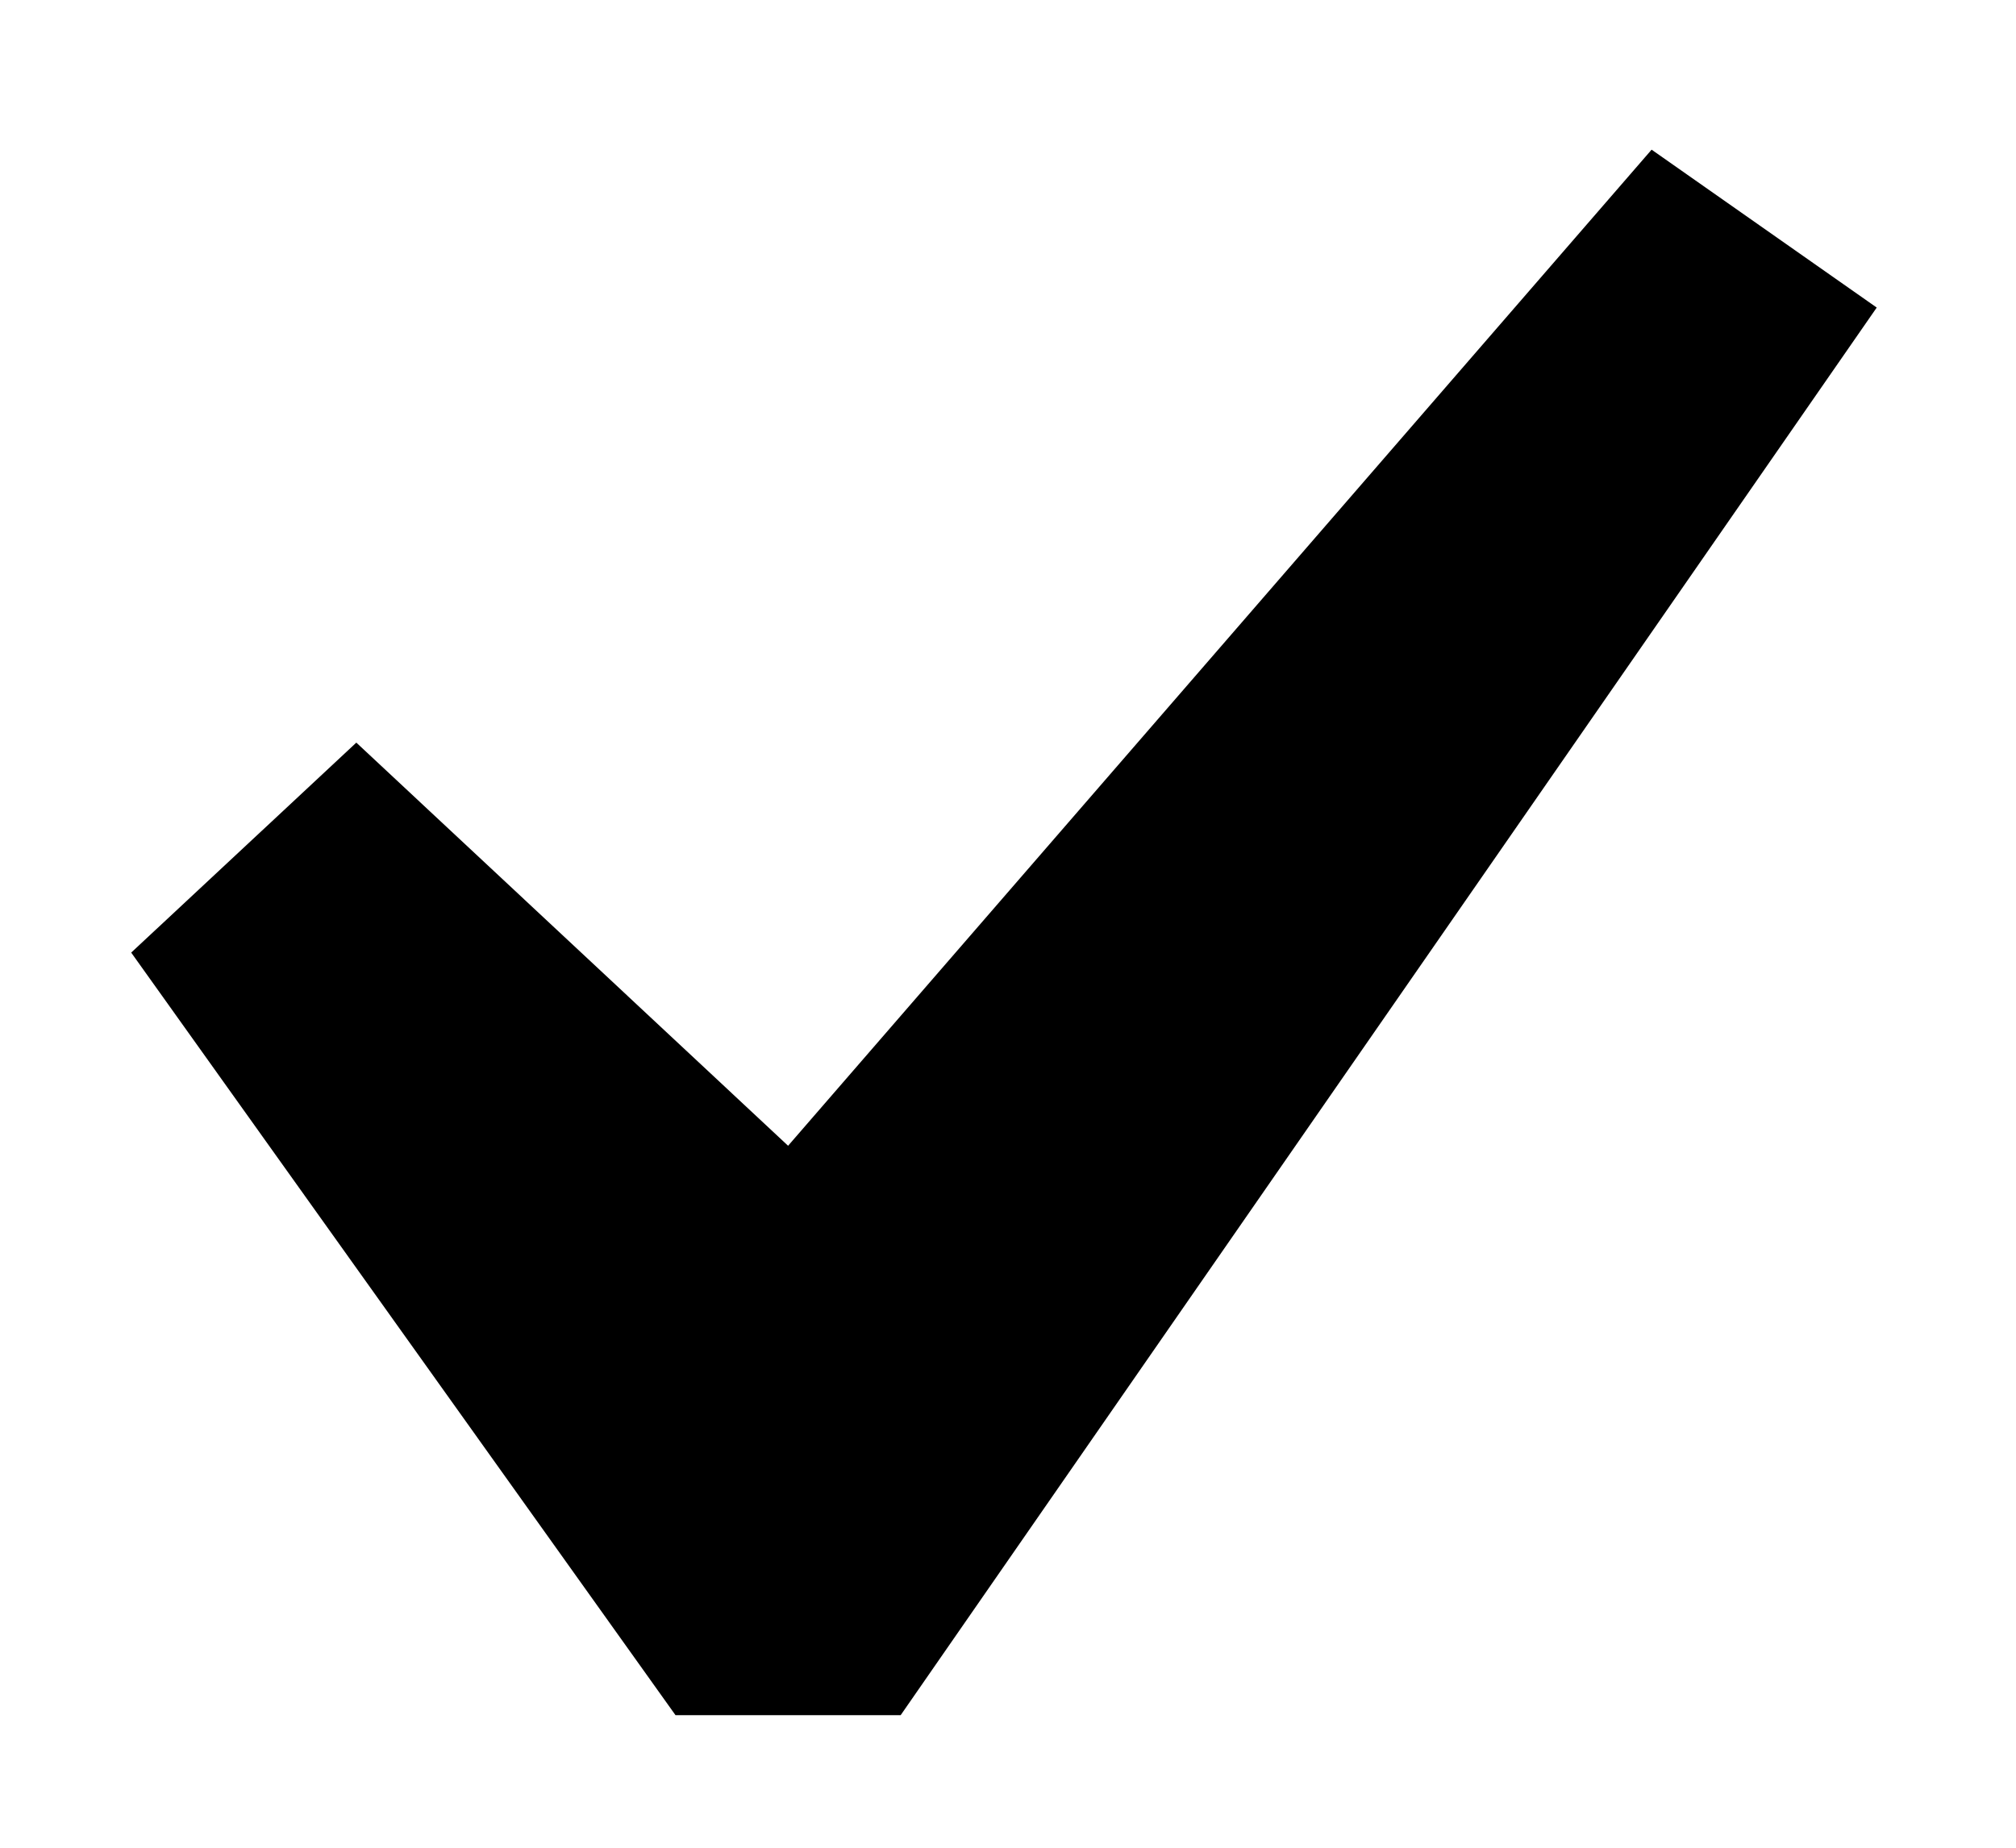
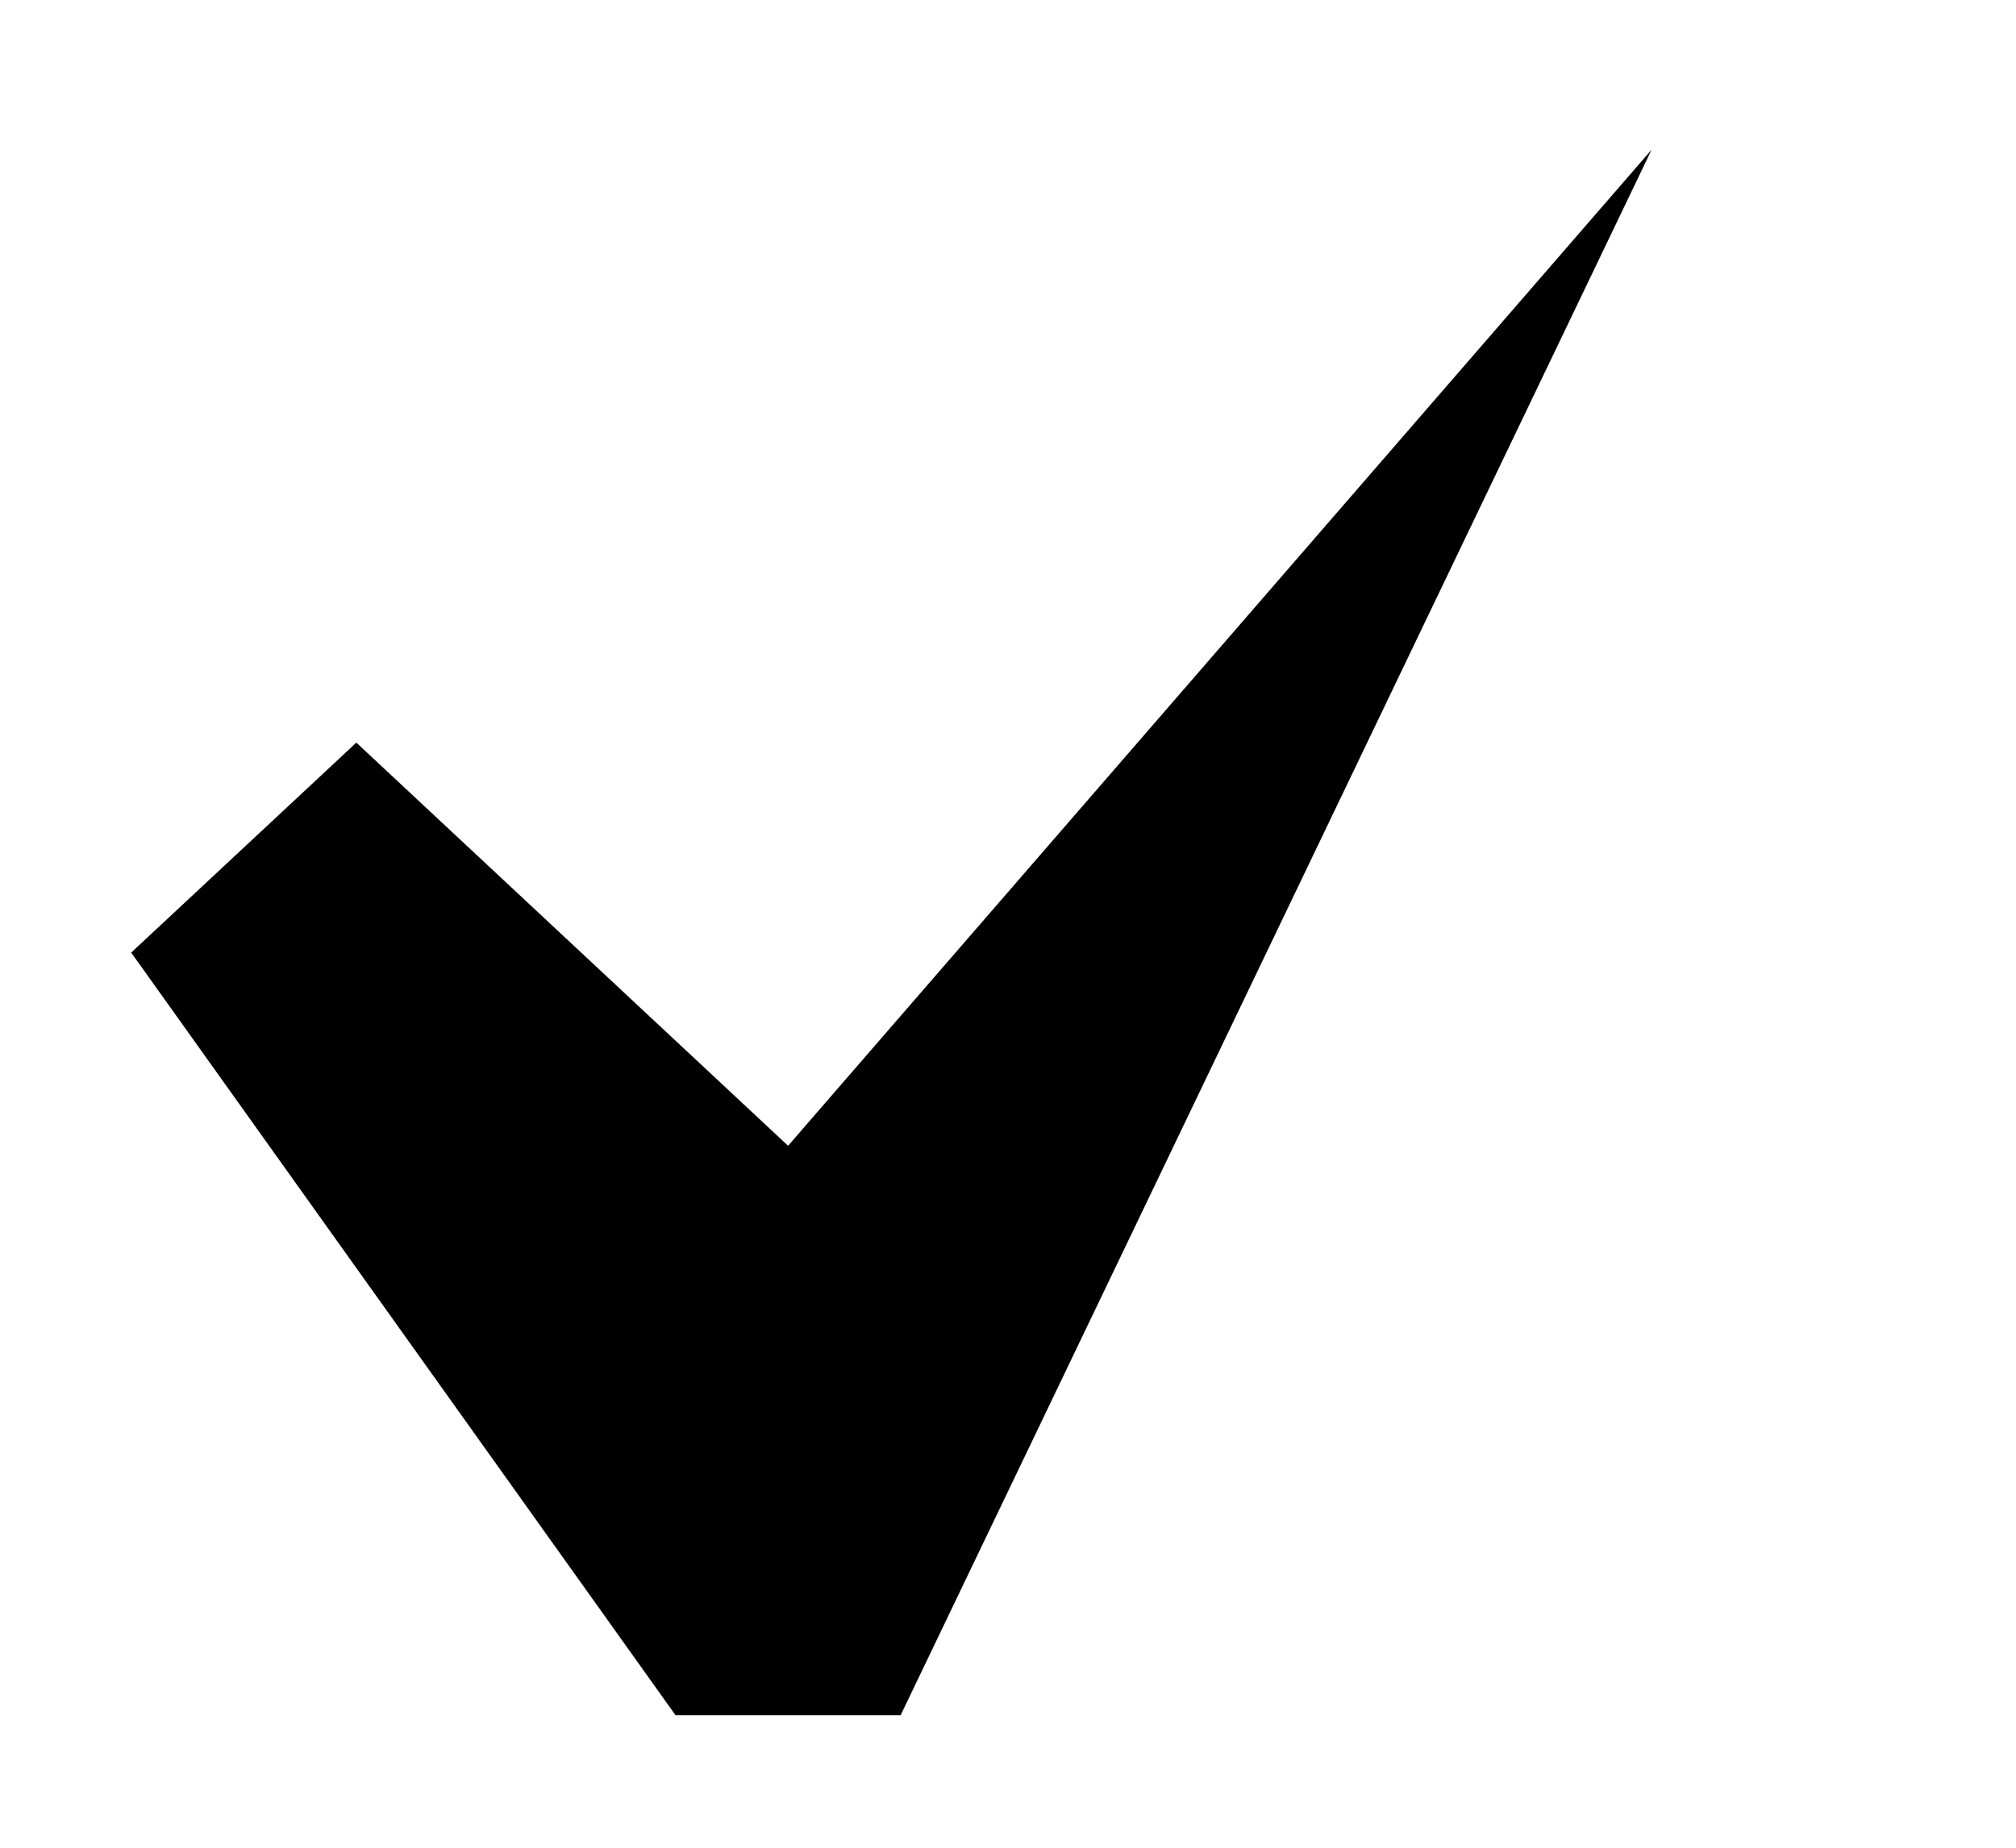
<svg xmlns="http://www.w3.org/2000/svg" width="12" height="11" viewBox="0 0 12 11" fill="none">
-   <path d="M9.831 0.891L11.171 1.831L5.361 10.211H4.021L0.781 5.671L2.121 4.421L4.691 6.821L9.831 0.891Z" fill="black" />
+   <path d="M9.831 0.891L5.361 10.211H4.021L0.781 5.671L2.121 4.421L4.691 6.821L9.831 0.891Z" fill="black" />
</svg>